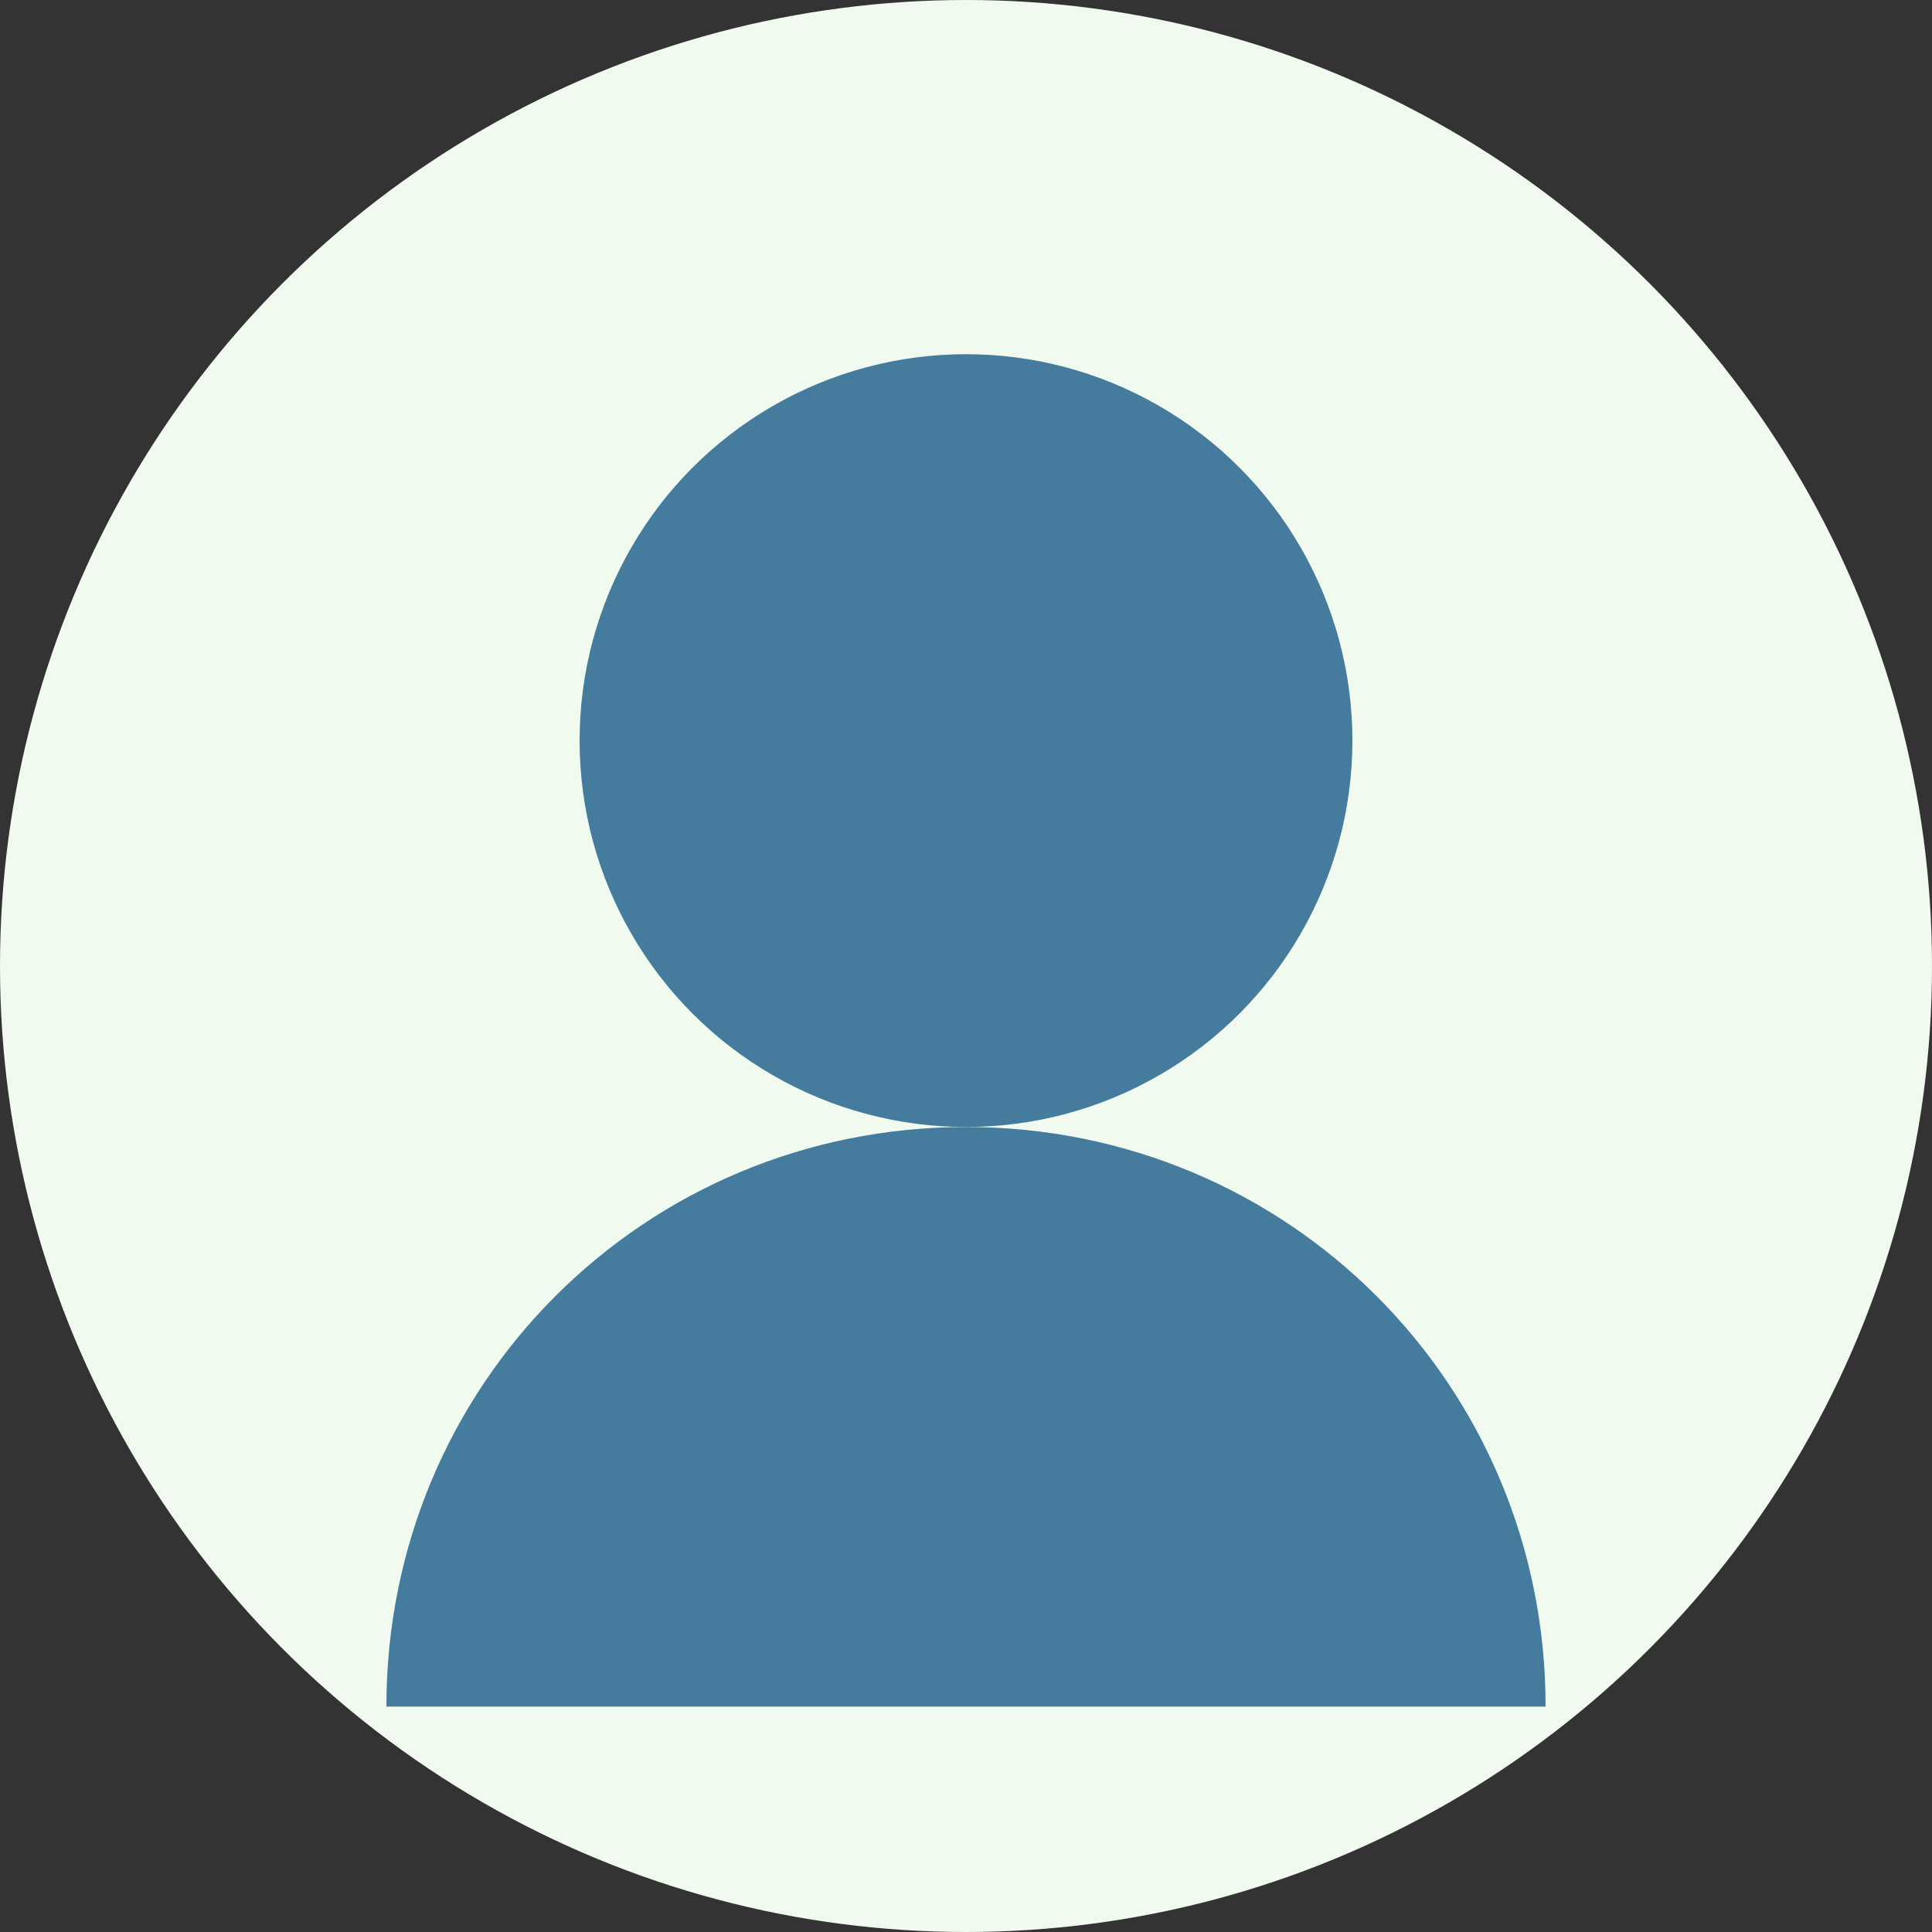
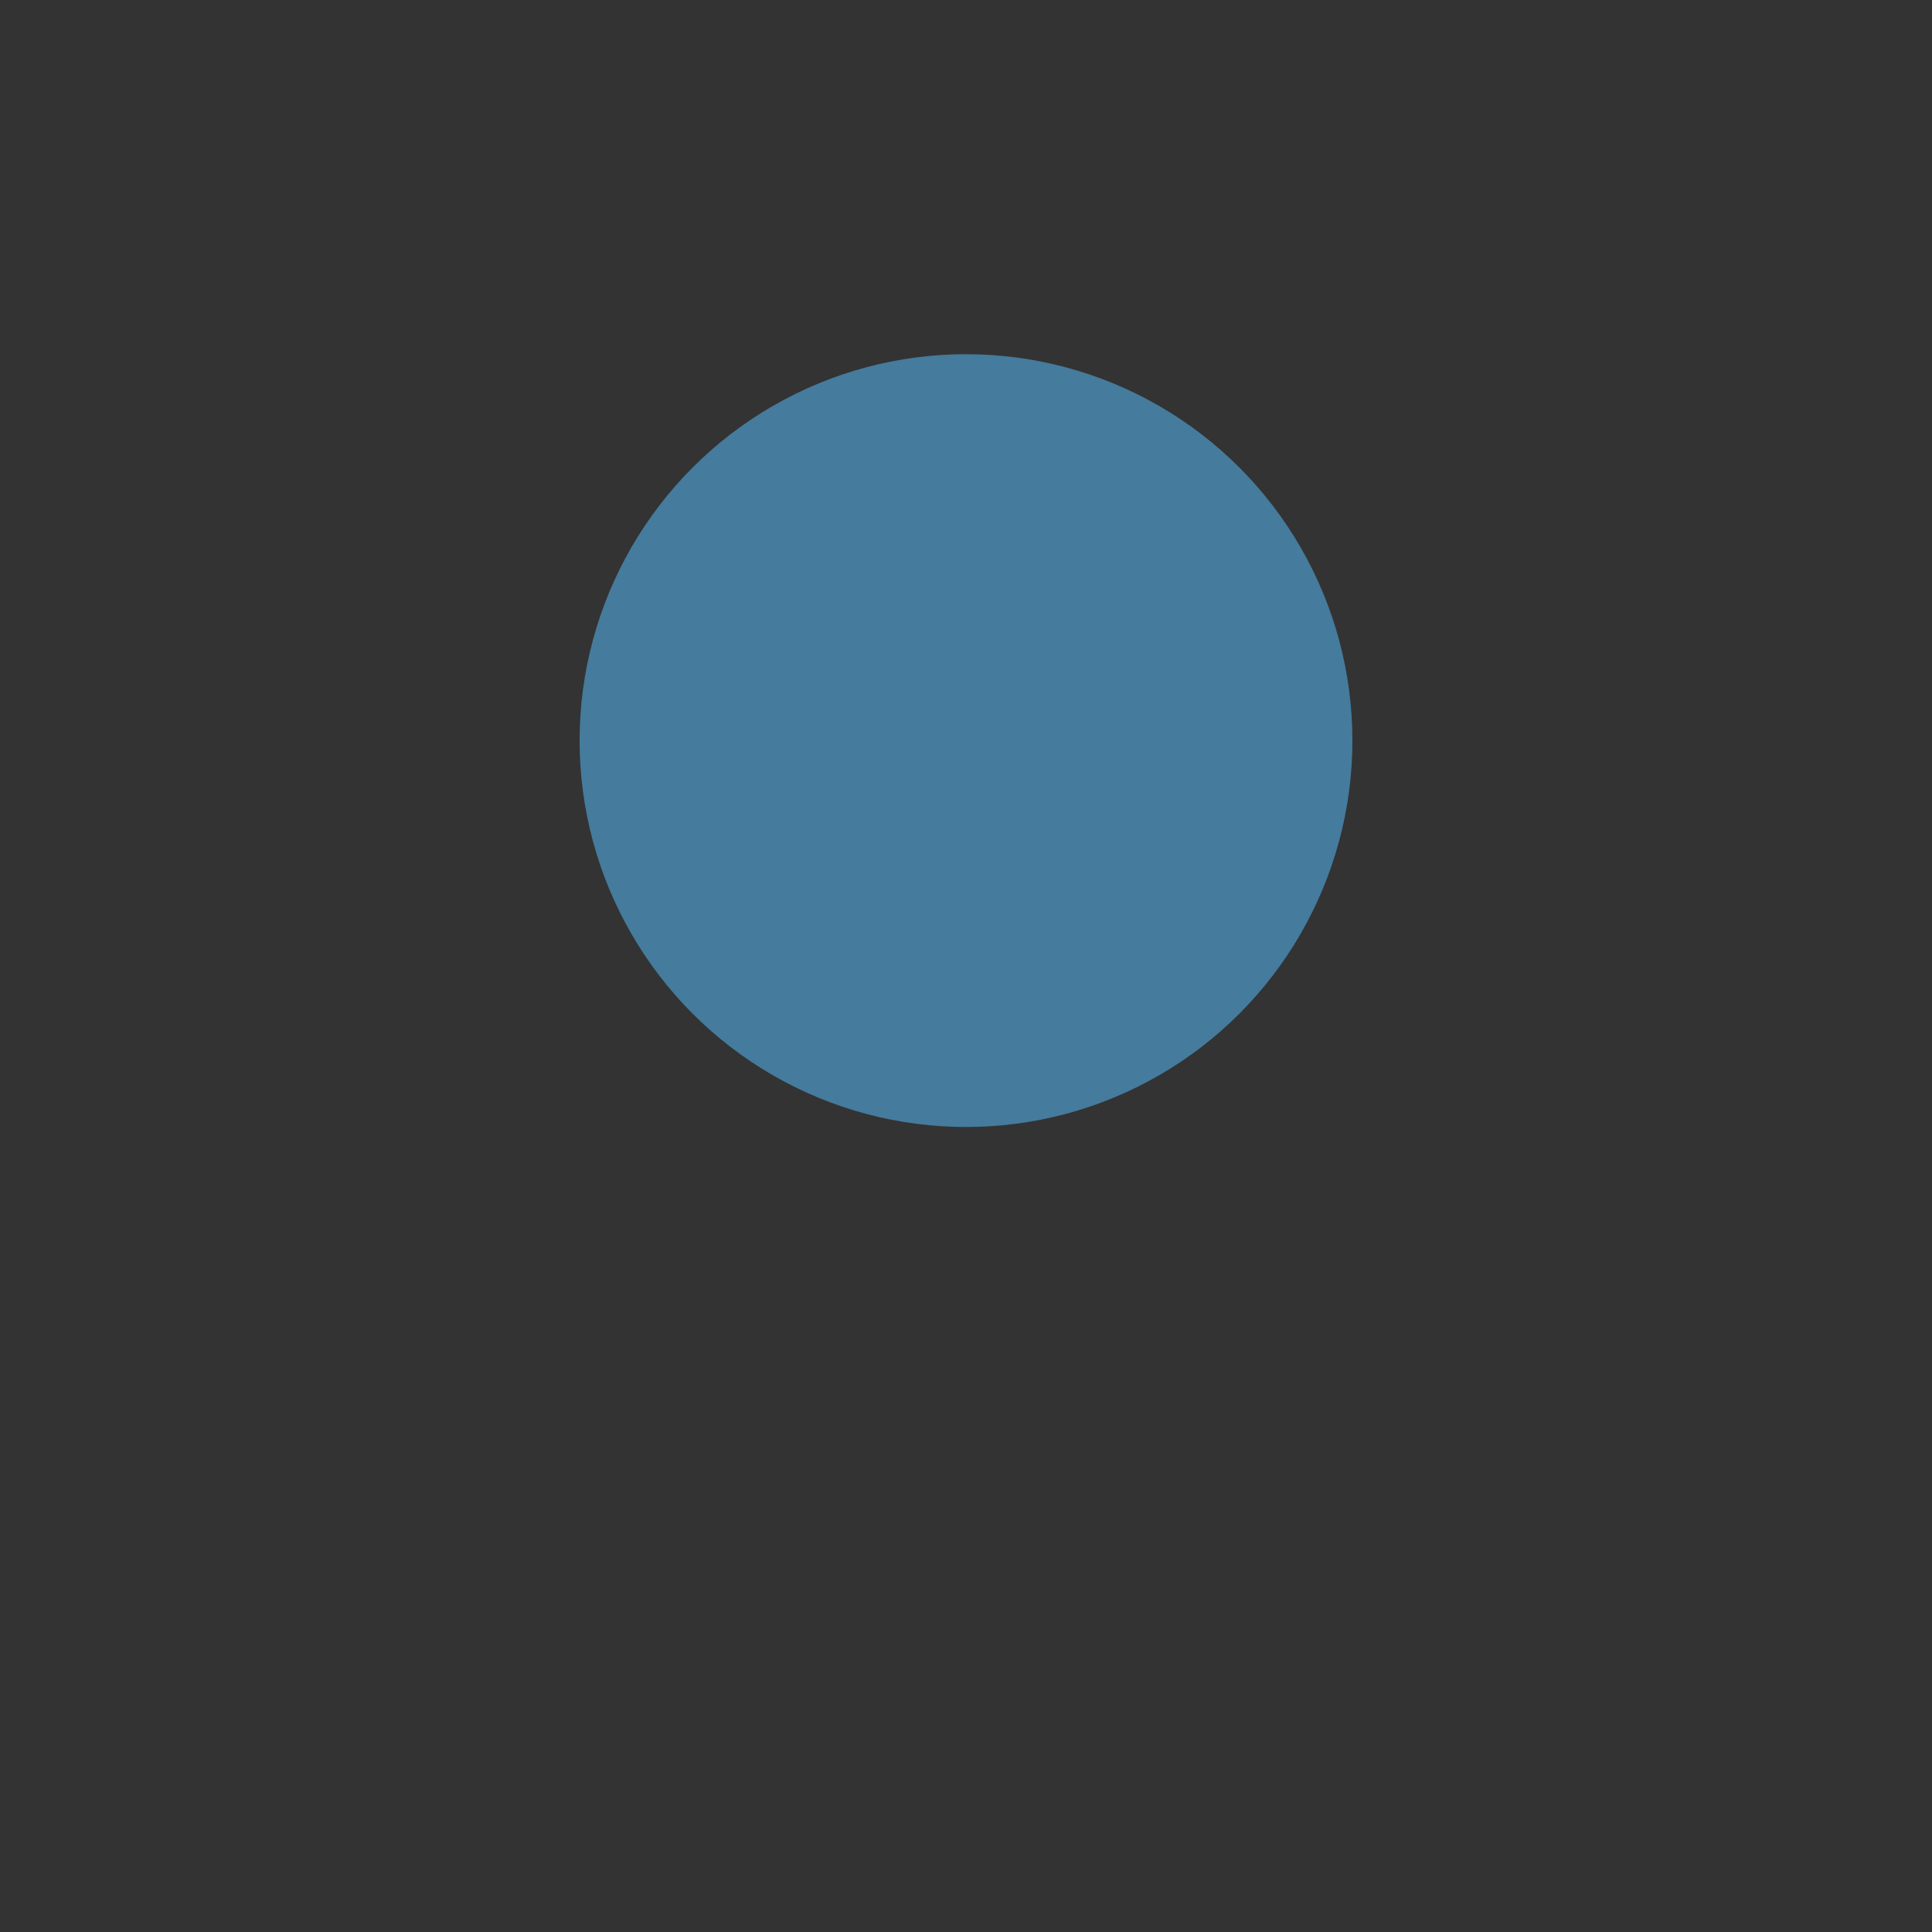
<svg xmlns="http://www.w3.org/2000/svg" width="60" height="60" viewBox="0 0 60 60">
  <rect x="0" y="0" width="60" height="60" fill="#333333" stroke="none" />
-   <circle cx="30" cy="30" r="30" fill="#f1faee" />
  <circle cx="30" cy="23" r="12" fill="#457b9d" />
-   <path d="M30,35 C20,35 12,43 12,53 L48,53 C48,43 40,35 30,35 Z" fill="#457b9d" />
</svg>